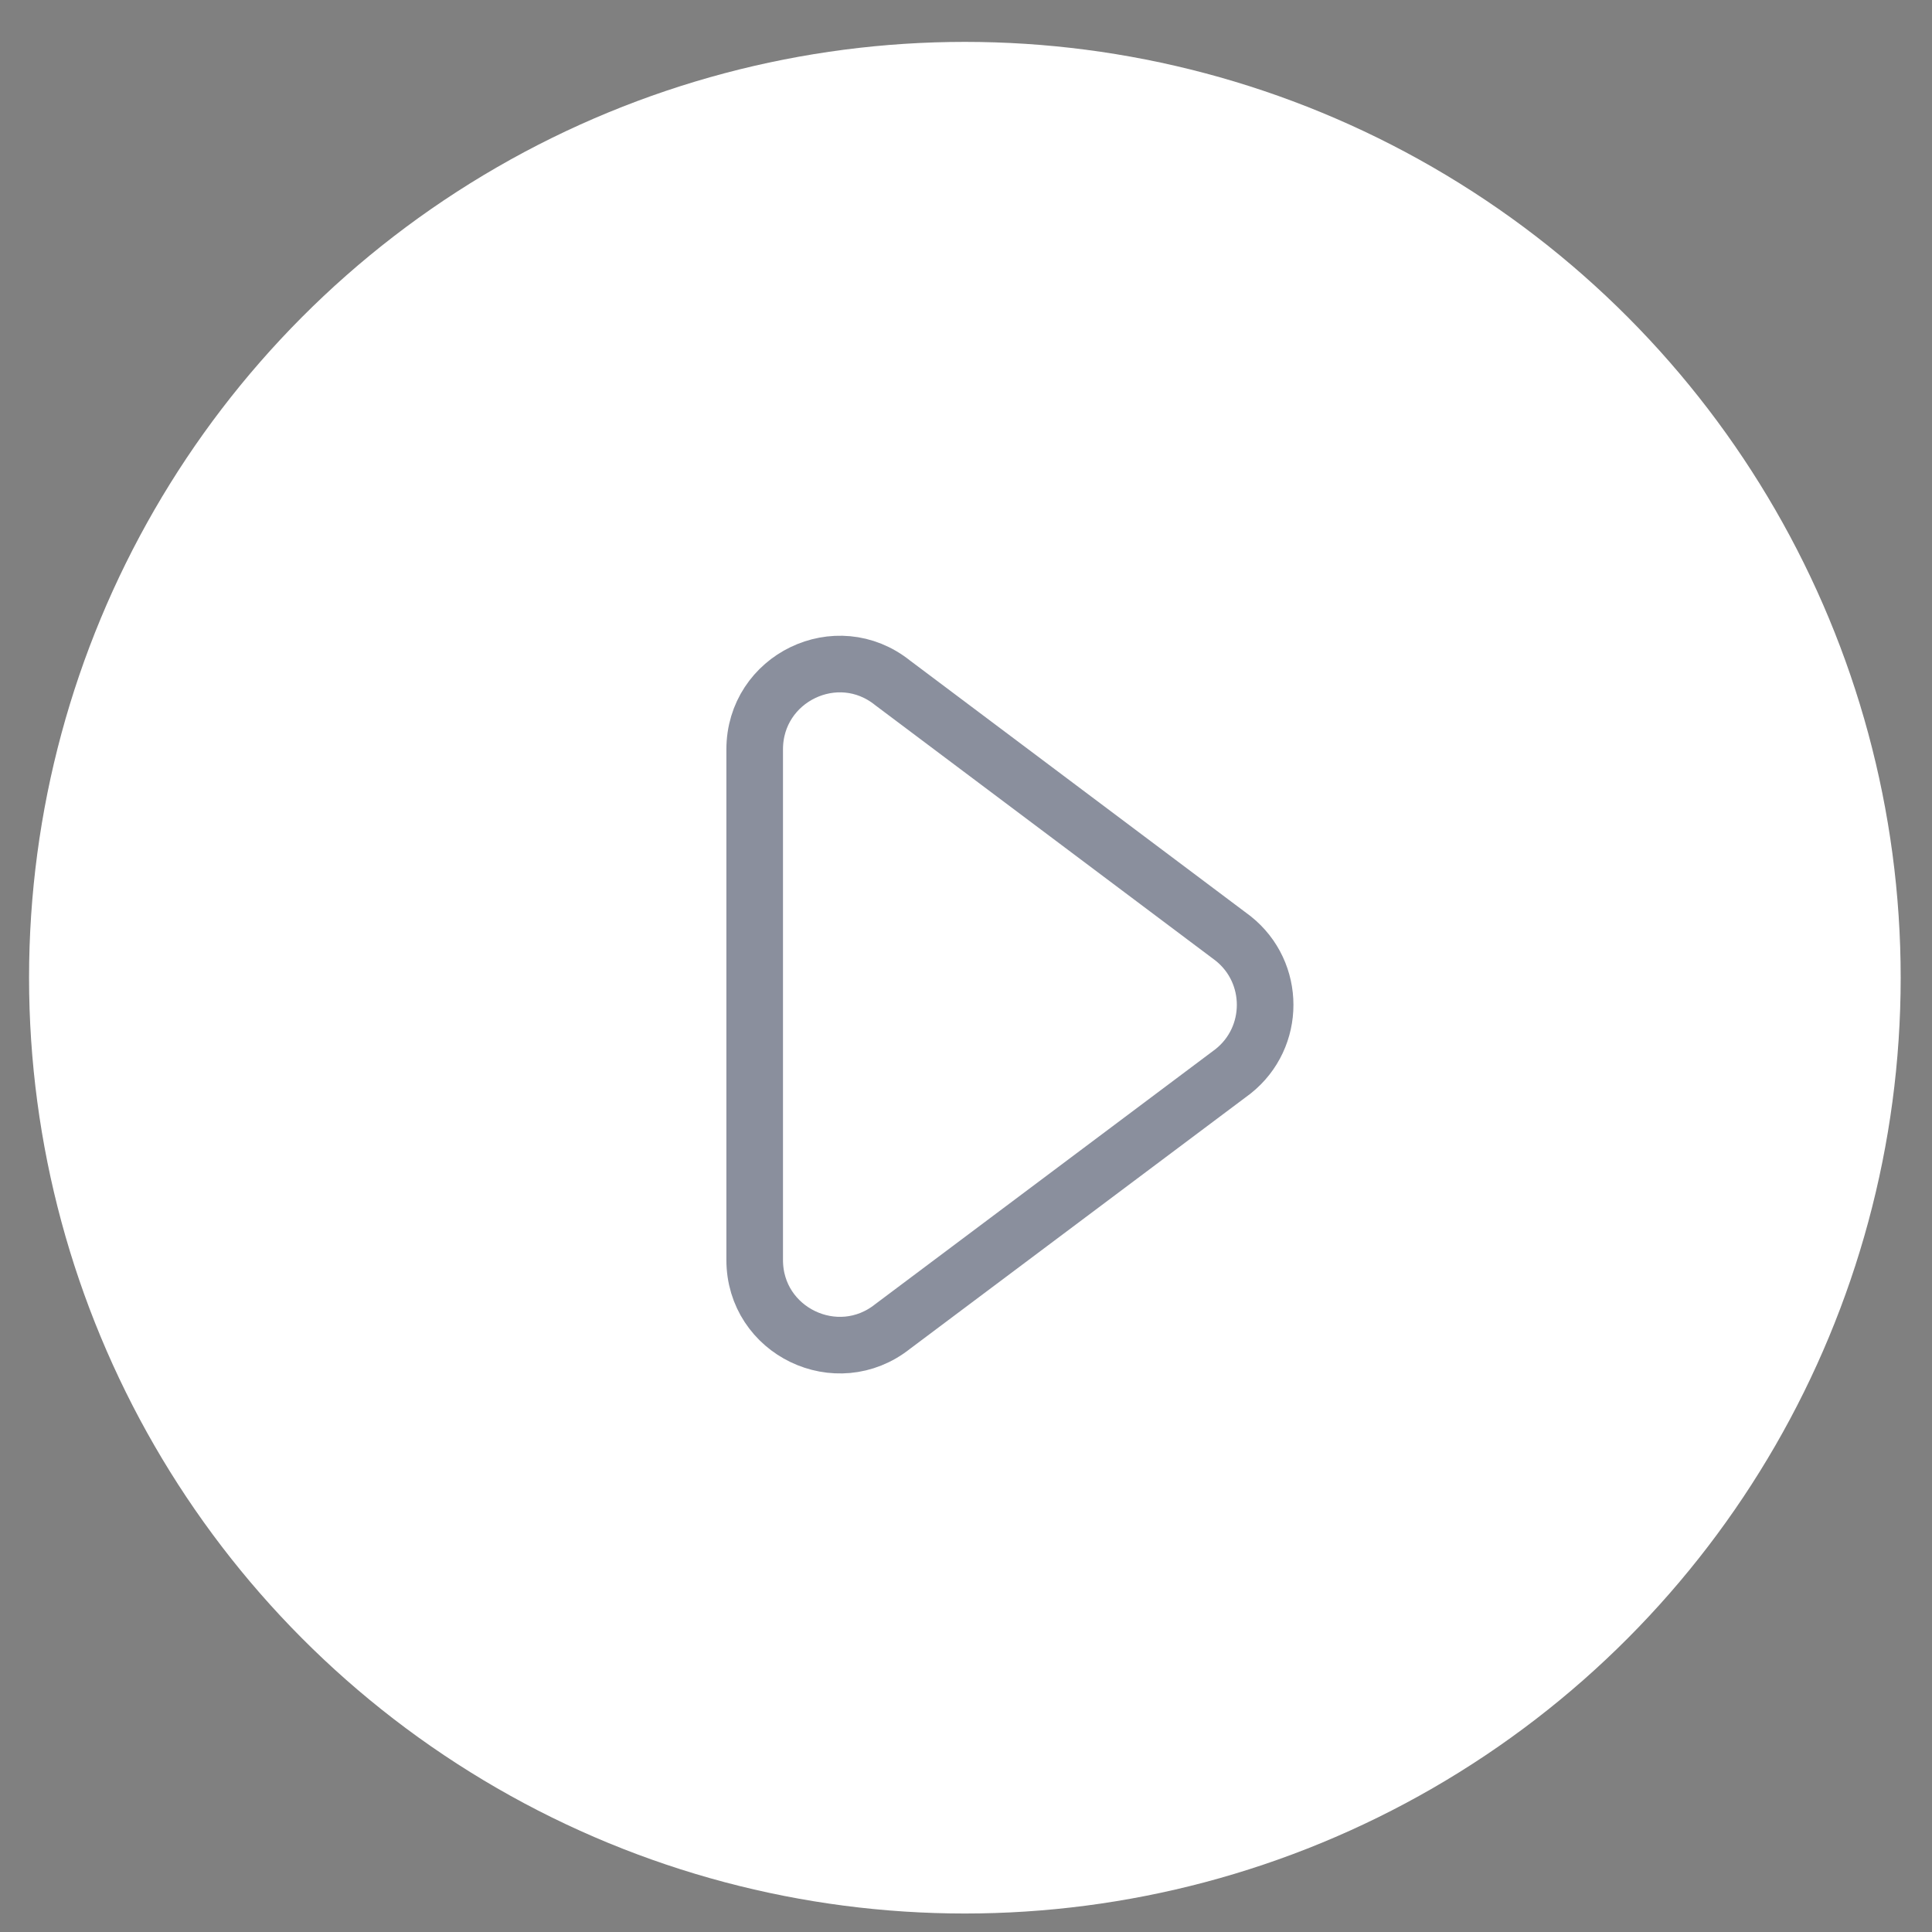
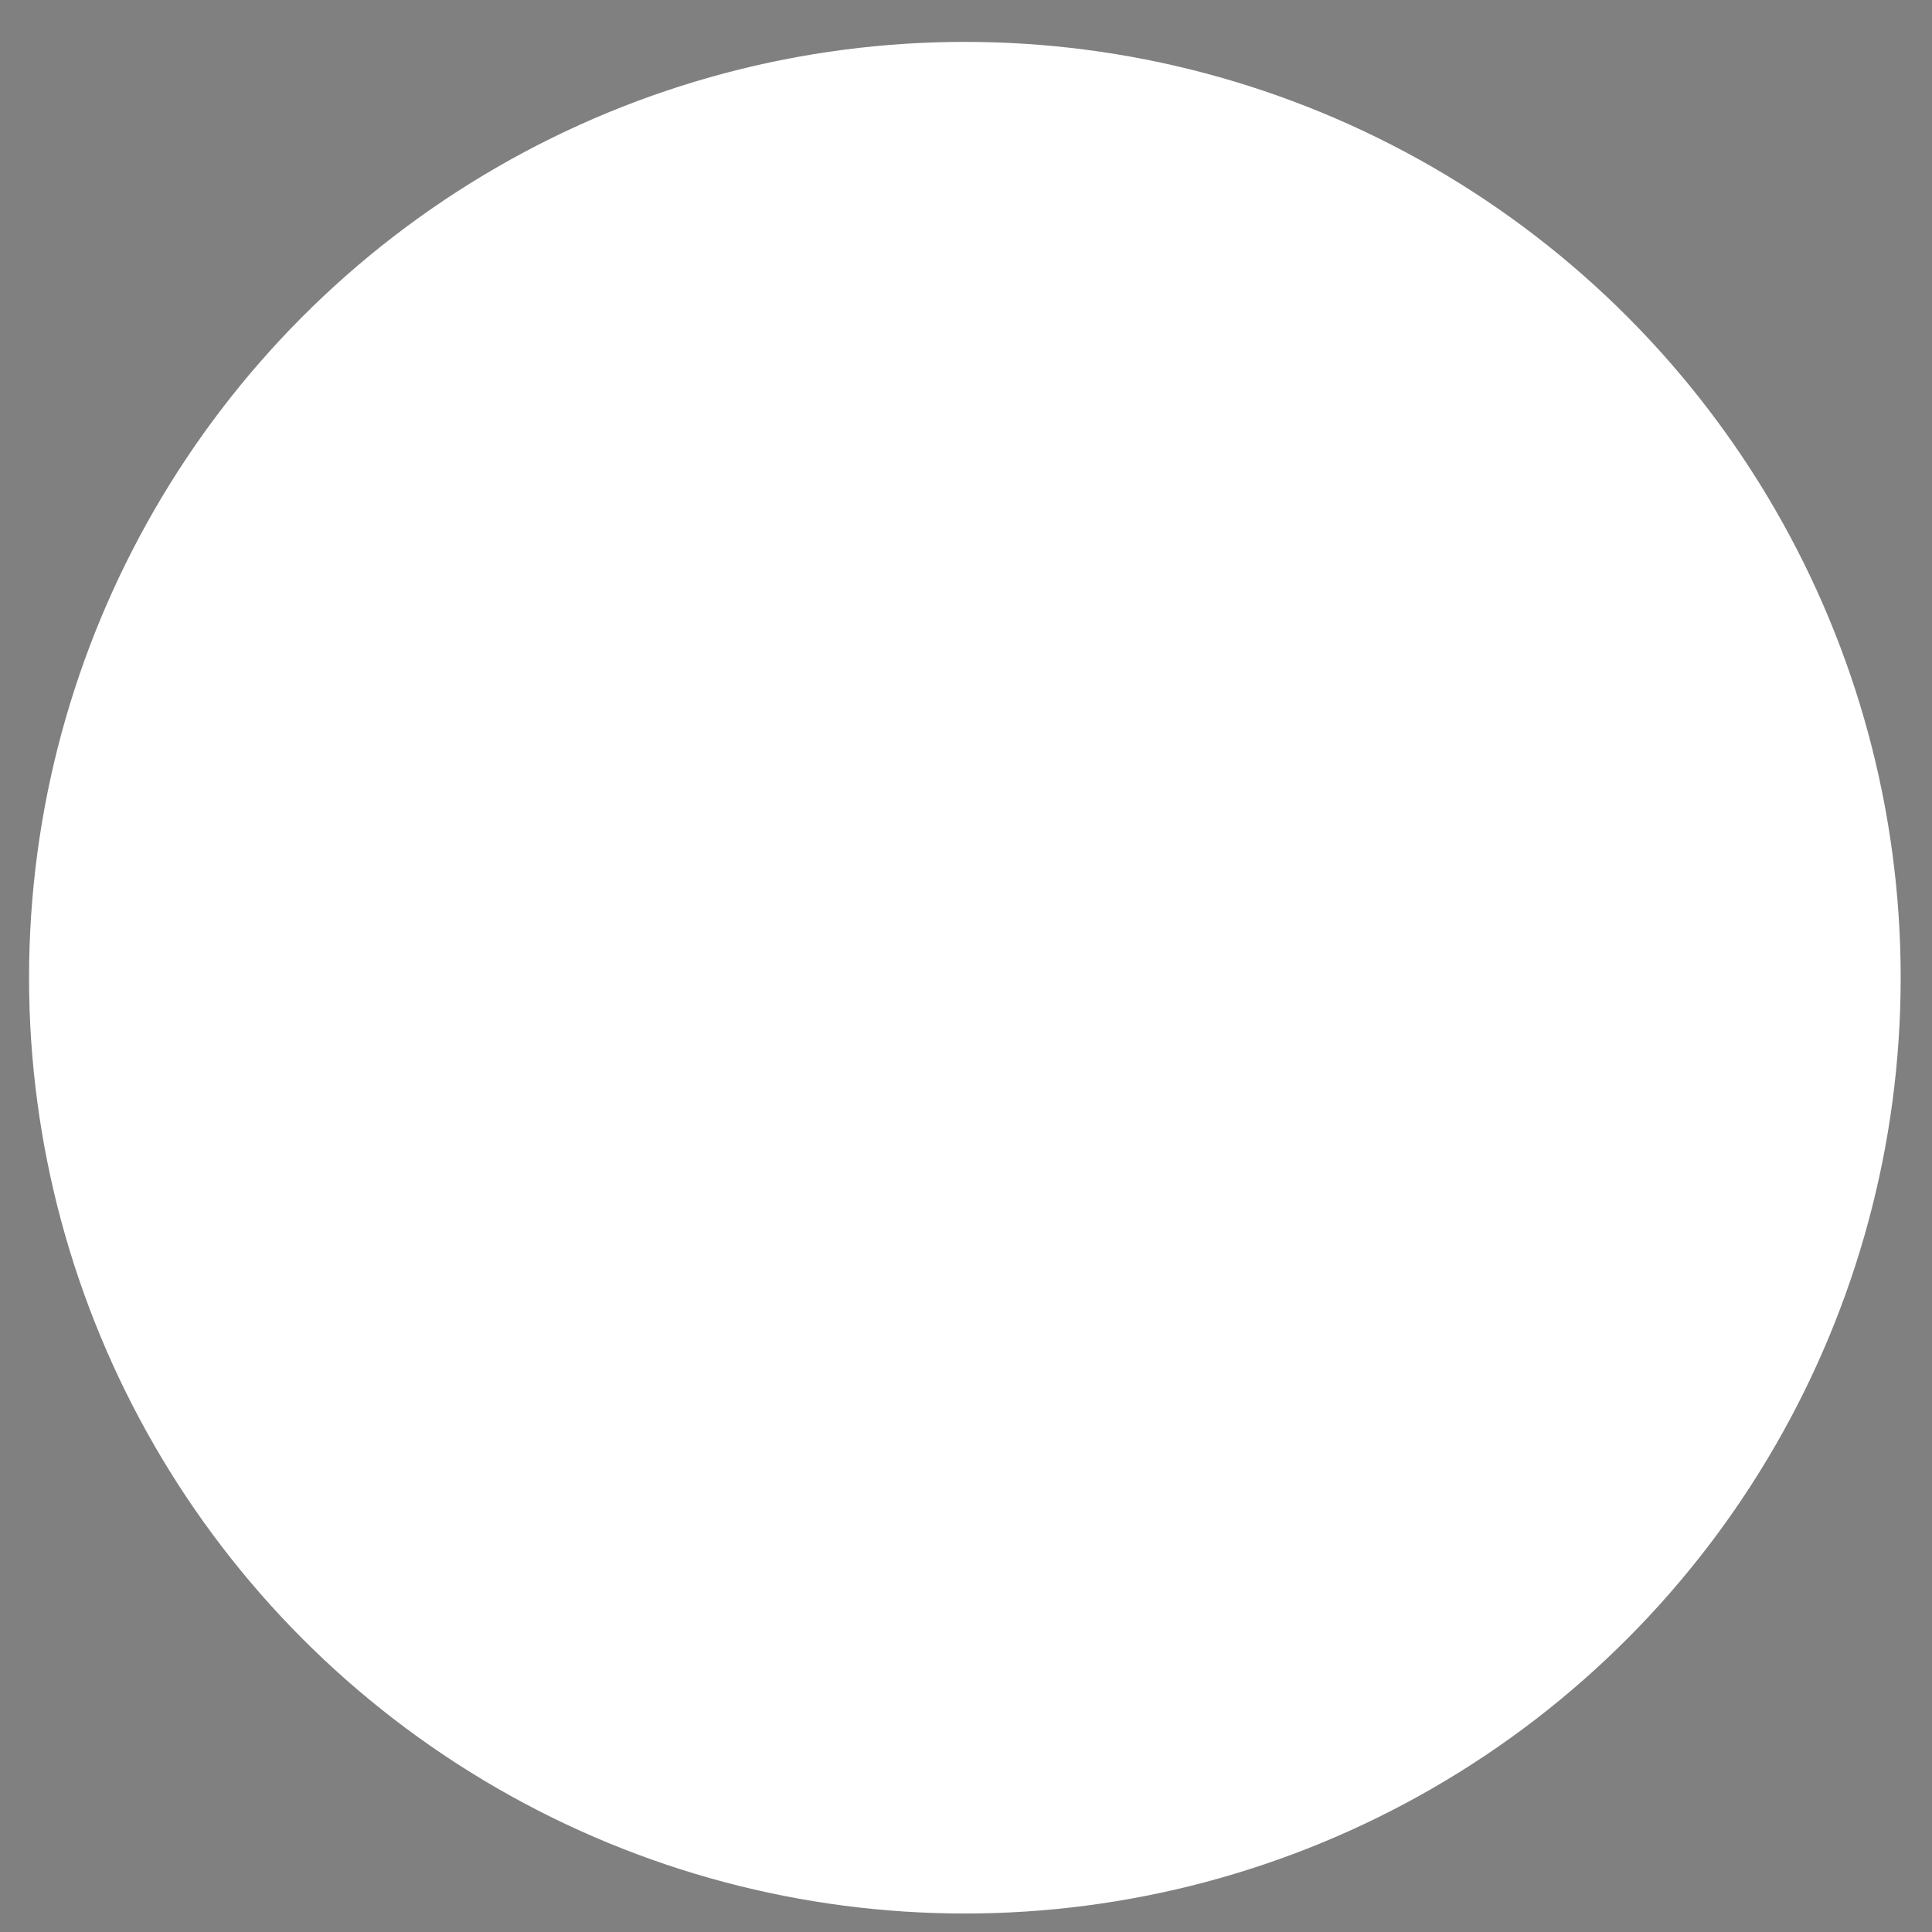
<svg xmlns="http://www.w3.org/2000/svg" version="1.1" id="Layer" x="0px" y="0px" viewBox="0 0 512 512" style="enable-background:new 0 0 512 512;" xml:space="preserve">
  <rect x="0" y="0" width="512" height="512" fill="#808080" stroke="none" />
  <style type="text/css">
	.st0{fill:#FFFFFF;}
	.st1{opacity:0.47;fill:none;stroke:#07122F;stroke-width:15;stroke-miterlimit:10;enable-background:new    ;}
</style>
  <g>
    <circle class="st0" cx="255.7" cy="259.1" r="248" />
-     <path class="st1" d="M326.8,248.7c11.3,9,11.3,26.2,0,35.2l-90.2,67.6c-14.8,11.8-36.6,1.3-36.6-17.6V198.6   c0-18.9,21.8-29.5,36.6-17.6L326.8,248.7z" />
  </g>
</svg>